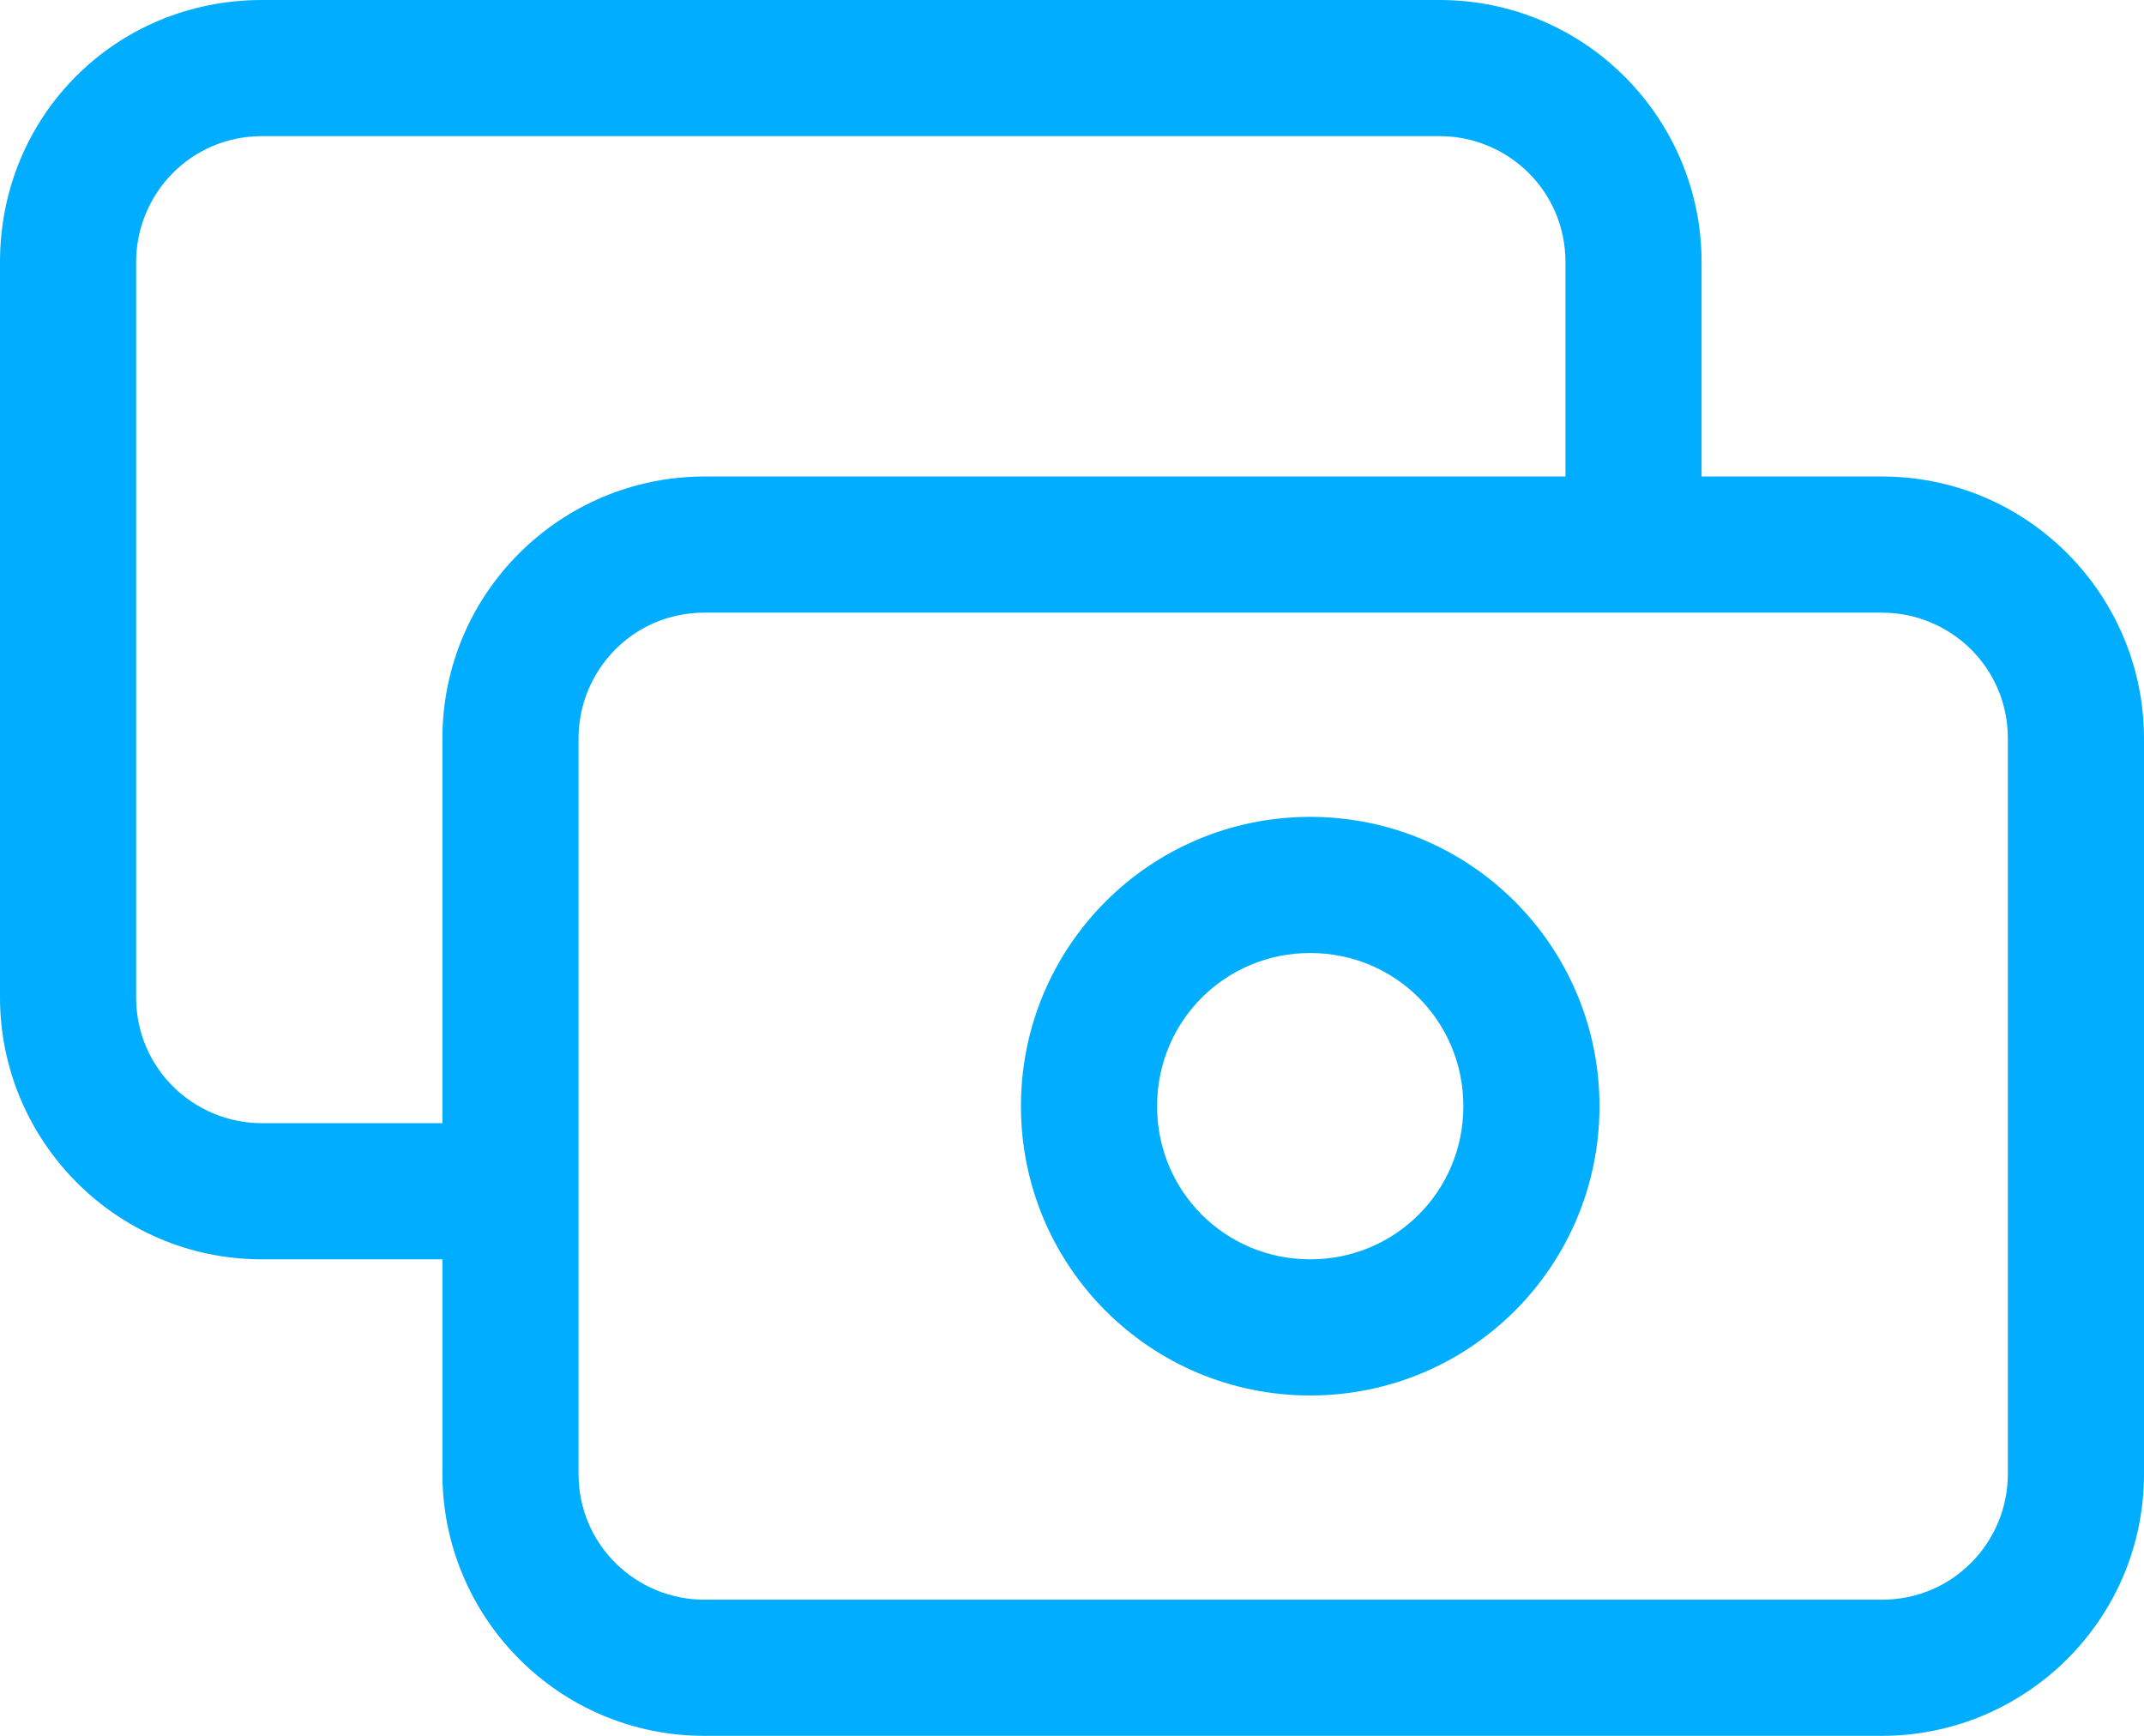
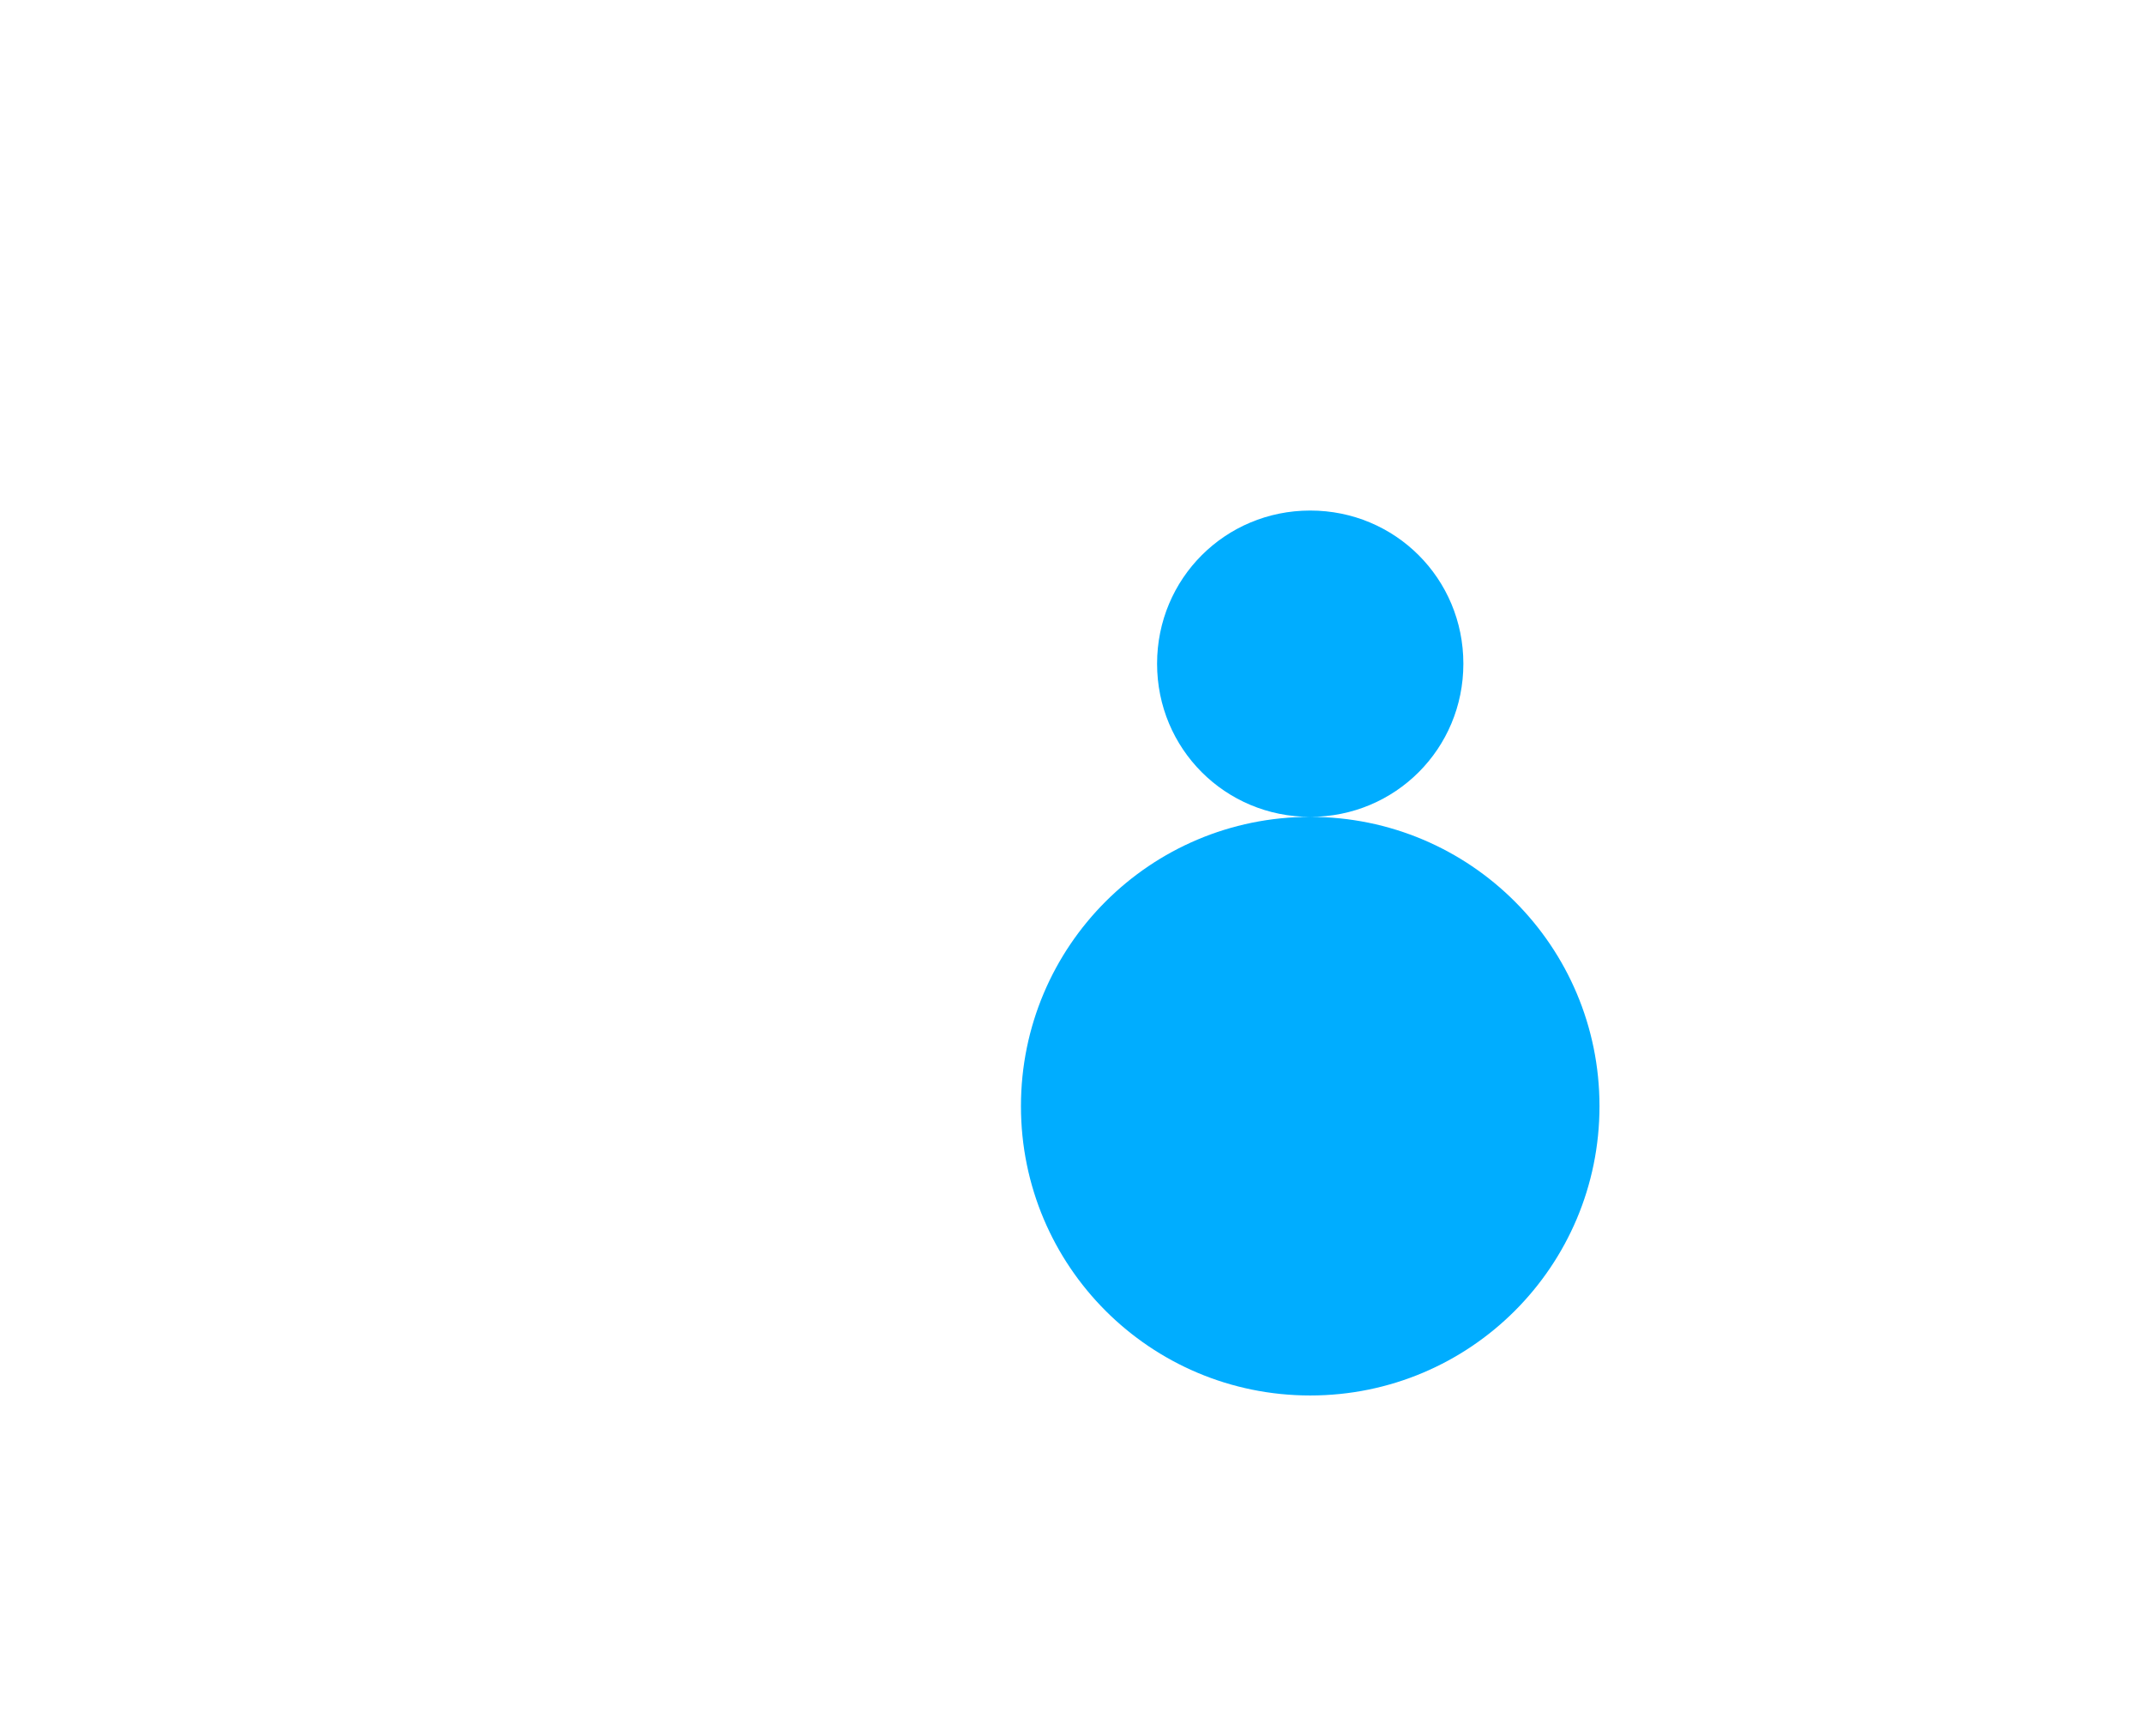
<svg xmlns="http://www.w3.org/2000/svg" id="Capa_2" viewBox="0 0 63 51">
  <defs>
    <style>.cls-1{fill:#00adff;}</style>
  </defs>
  <g id="Capa_1-2">
    <g>
-       <path class="cls-1" d="M55.3,14h-5.3V7.7c0-4.2-3.4-7.7-7.7-7.7H7.7C3.4,0,0,3.4,0,7.7V29.3c0,4.2,3.4,7.7,7.7,7.7h5.3v6.3c0,4.2,3.4,7.7,7.7,7.7H55.3c4.2,0,7.7-3.4,7.7-7.7V21.7c0-4.2-3.4-7.7-7.7-7.7ZM7.7,33c-2,0-3.7-1.6-3.7-3.7V7.7c0-2,1.6-3.7,3.7-3.7H42.3c2,0,3.7,1.6,3.7,3.7v6.3H20.7c-4.2,0-7.7,3.4-7.7,7.7v11.3H7.7Zm51.3,10.3c0,2-1.6,3.7-3.7,3.7H20.7c-2,0-3.7-1.6-3.7-3.7V21.7c0-2,1.6-3.7,3.7-3.7H55.3c2,0,3.7,1.6,3.7,3.7v21.7Z" />
-       <path class="cls-1" d="M38.5,24c-4.7,0-8.5,3.8-8.5,8.5s3.8,8.5,8.5,8.5,8.5-3.8,8.5-8.5-3.8-8.5-8.5-8.5Zm0,13c-2.5,0-4.5-2-4.5-4.5s2-4.5,4.5-4.5,4.5,2,4.5,4.5-2,4.5-4.5,4.5Z" />
+       <path class="cls-1" d="M38.5,24c-4.7,0-8.5,3.8-8.5,8.5s3.8,8.5,8.5,8.5,8.5-3.8,8.5-8.5-3.8-8.5-8.5-8.5Zc-2.5,0-4.5-2-4.5-4.5s2-4.5,4.5-4.5,4.5,2,4.5,4.5-2,4.5-4.5,4.5Z" />
    </g>
  </g>
</svg>